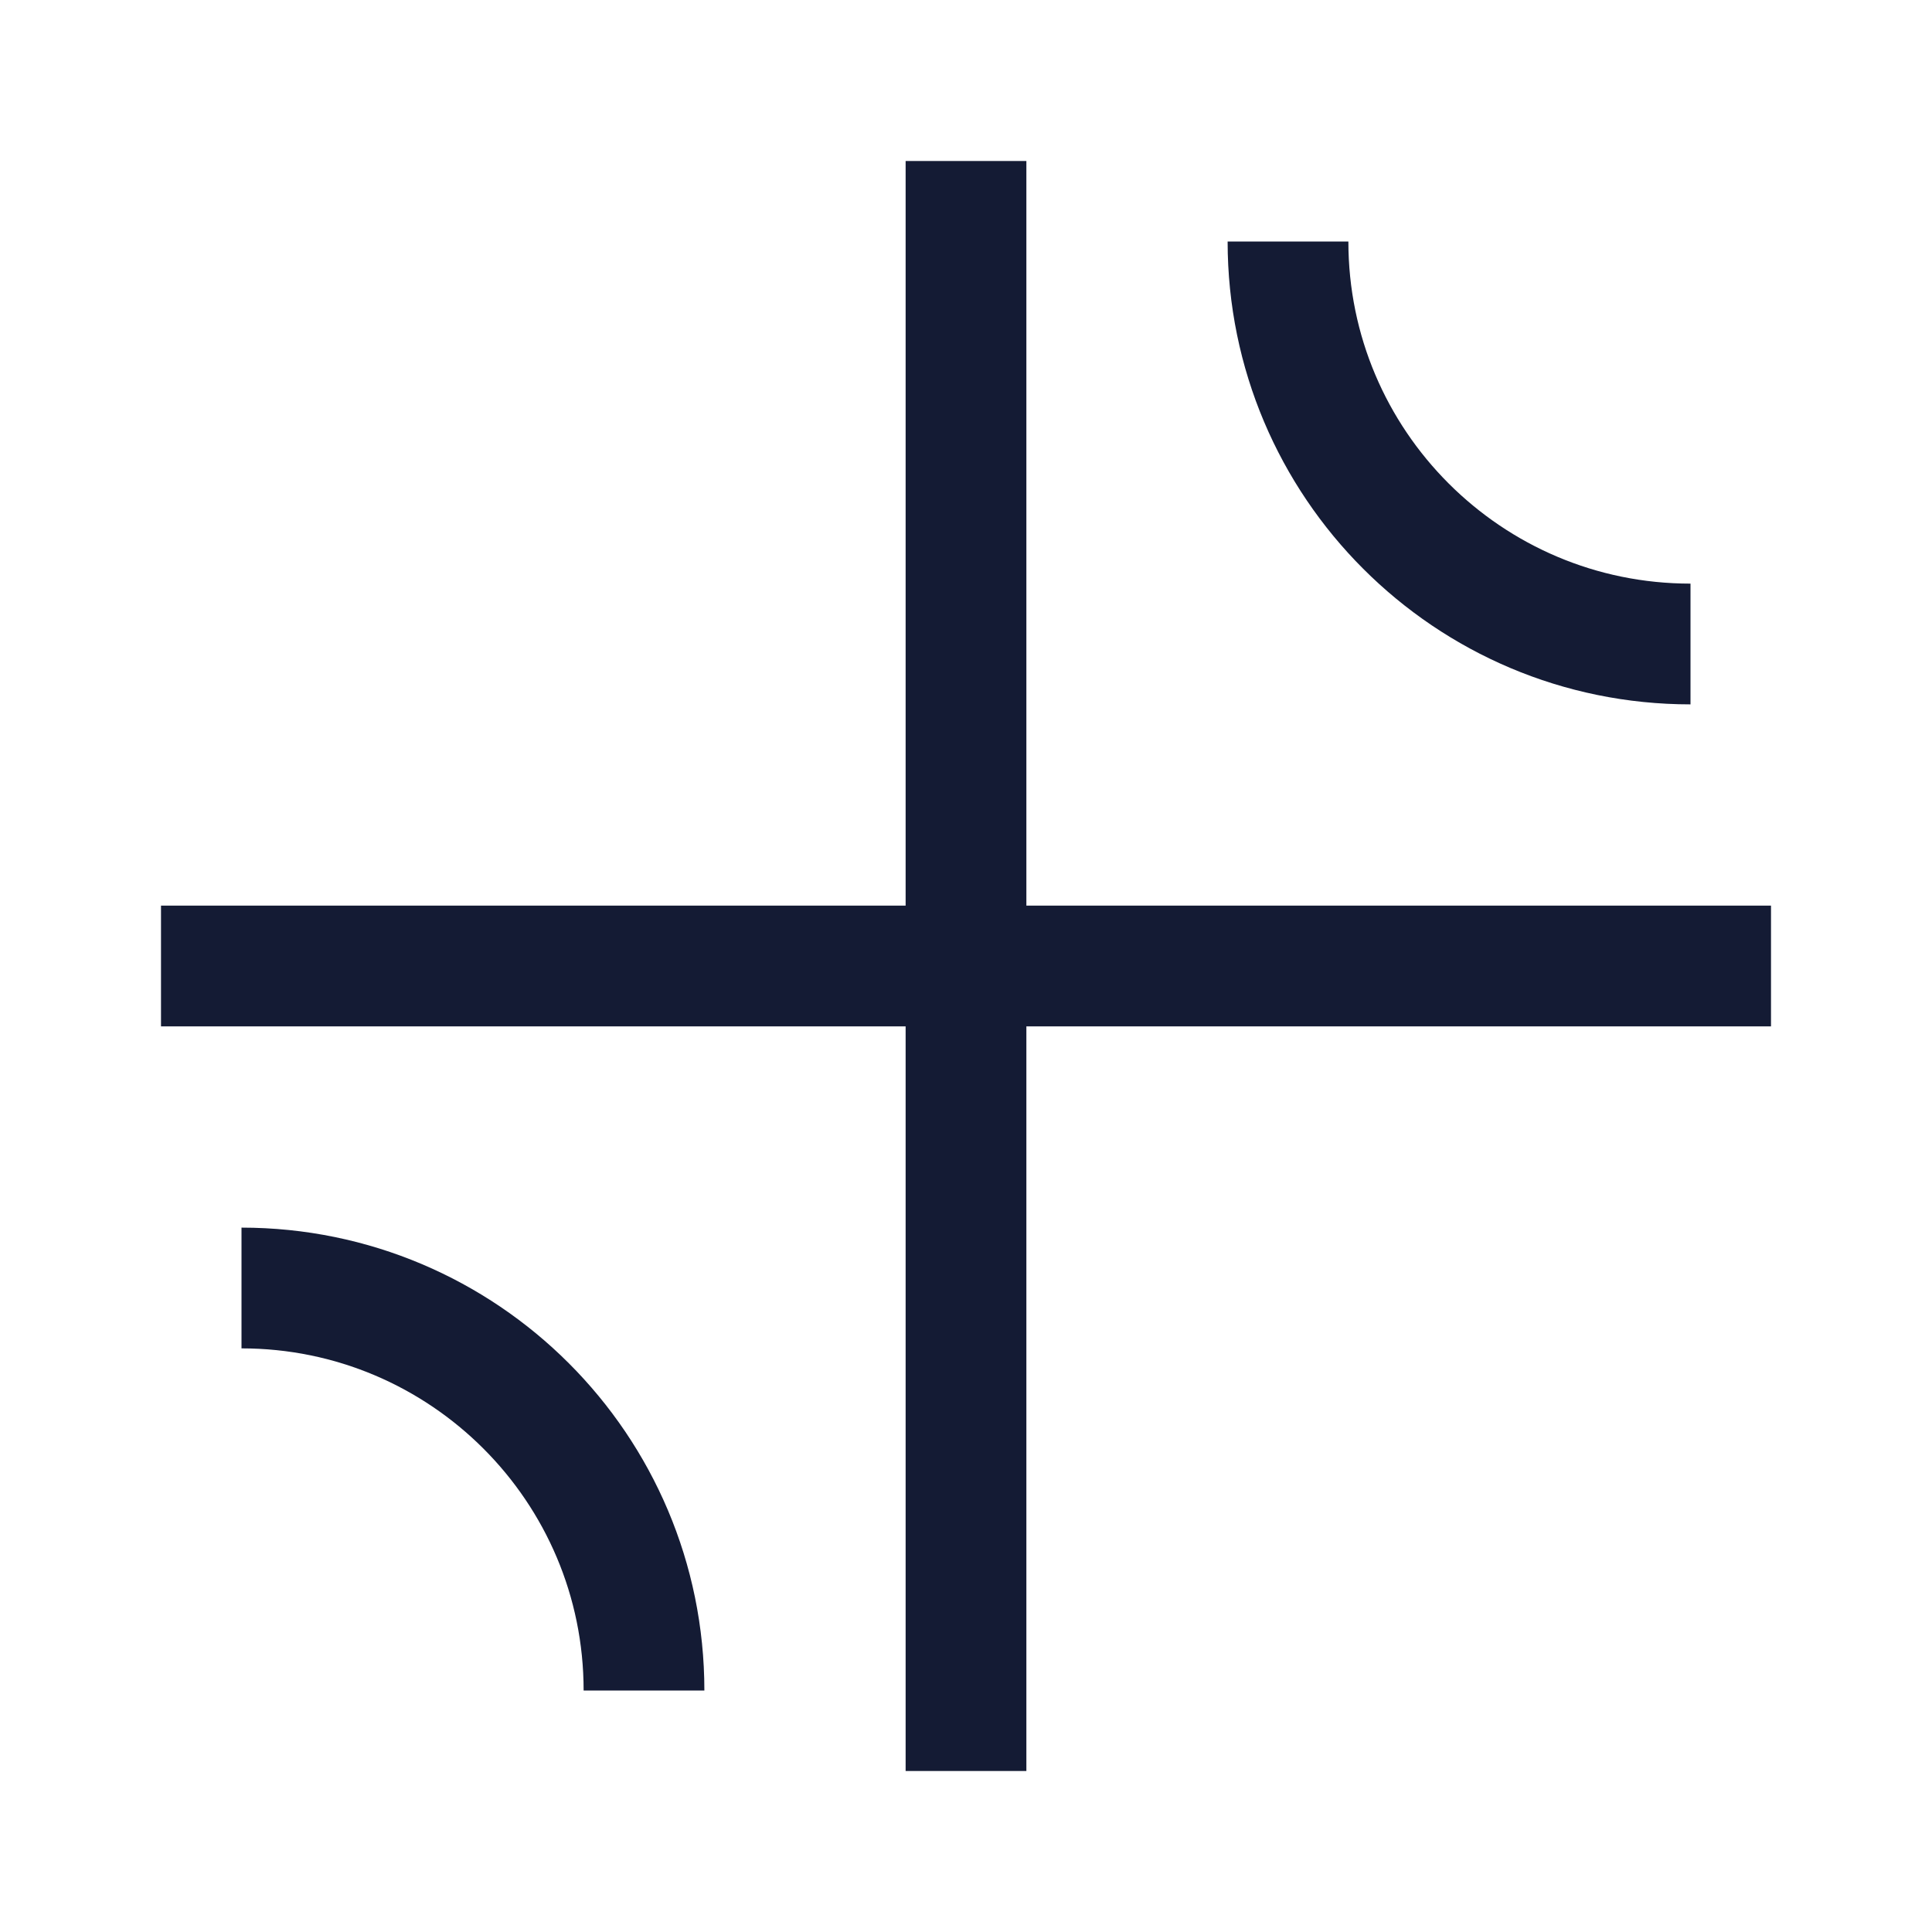
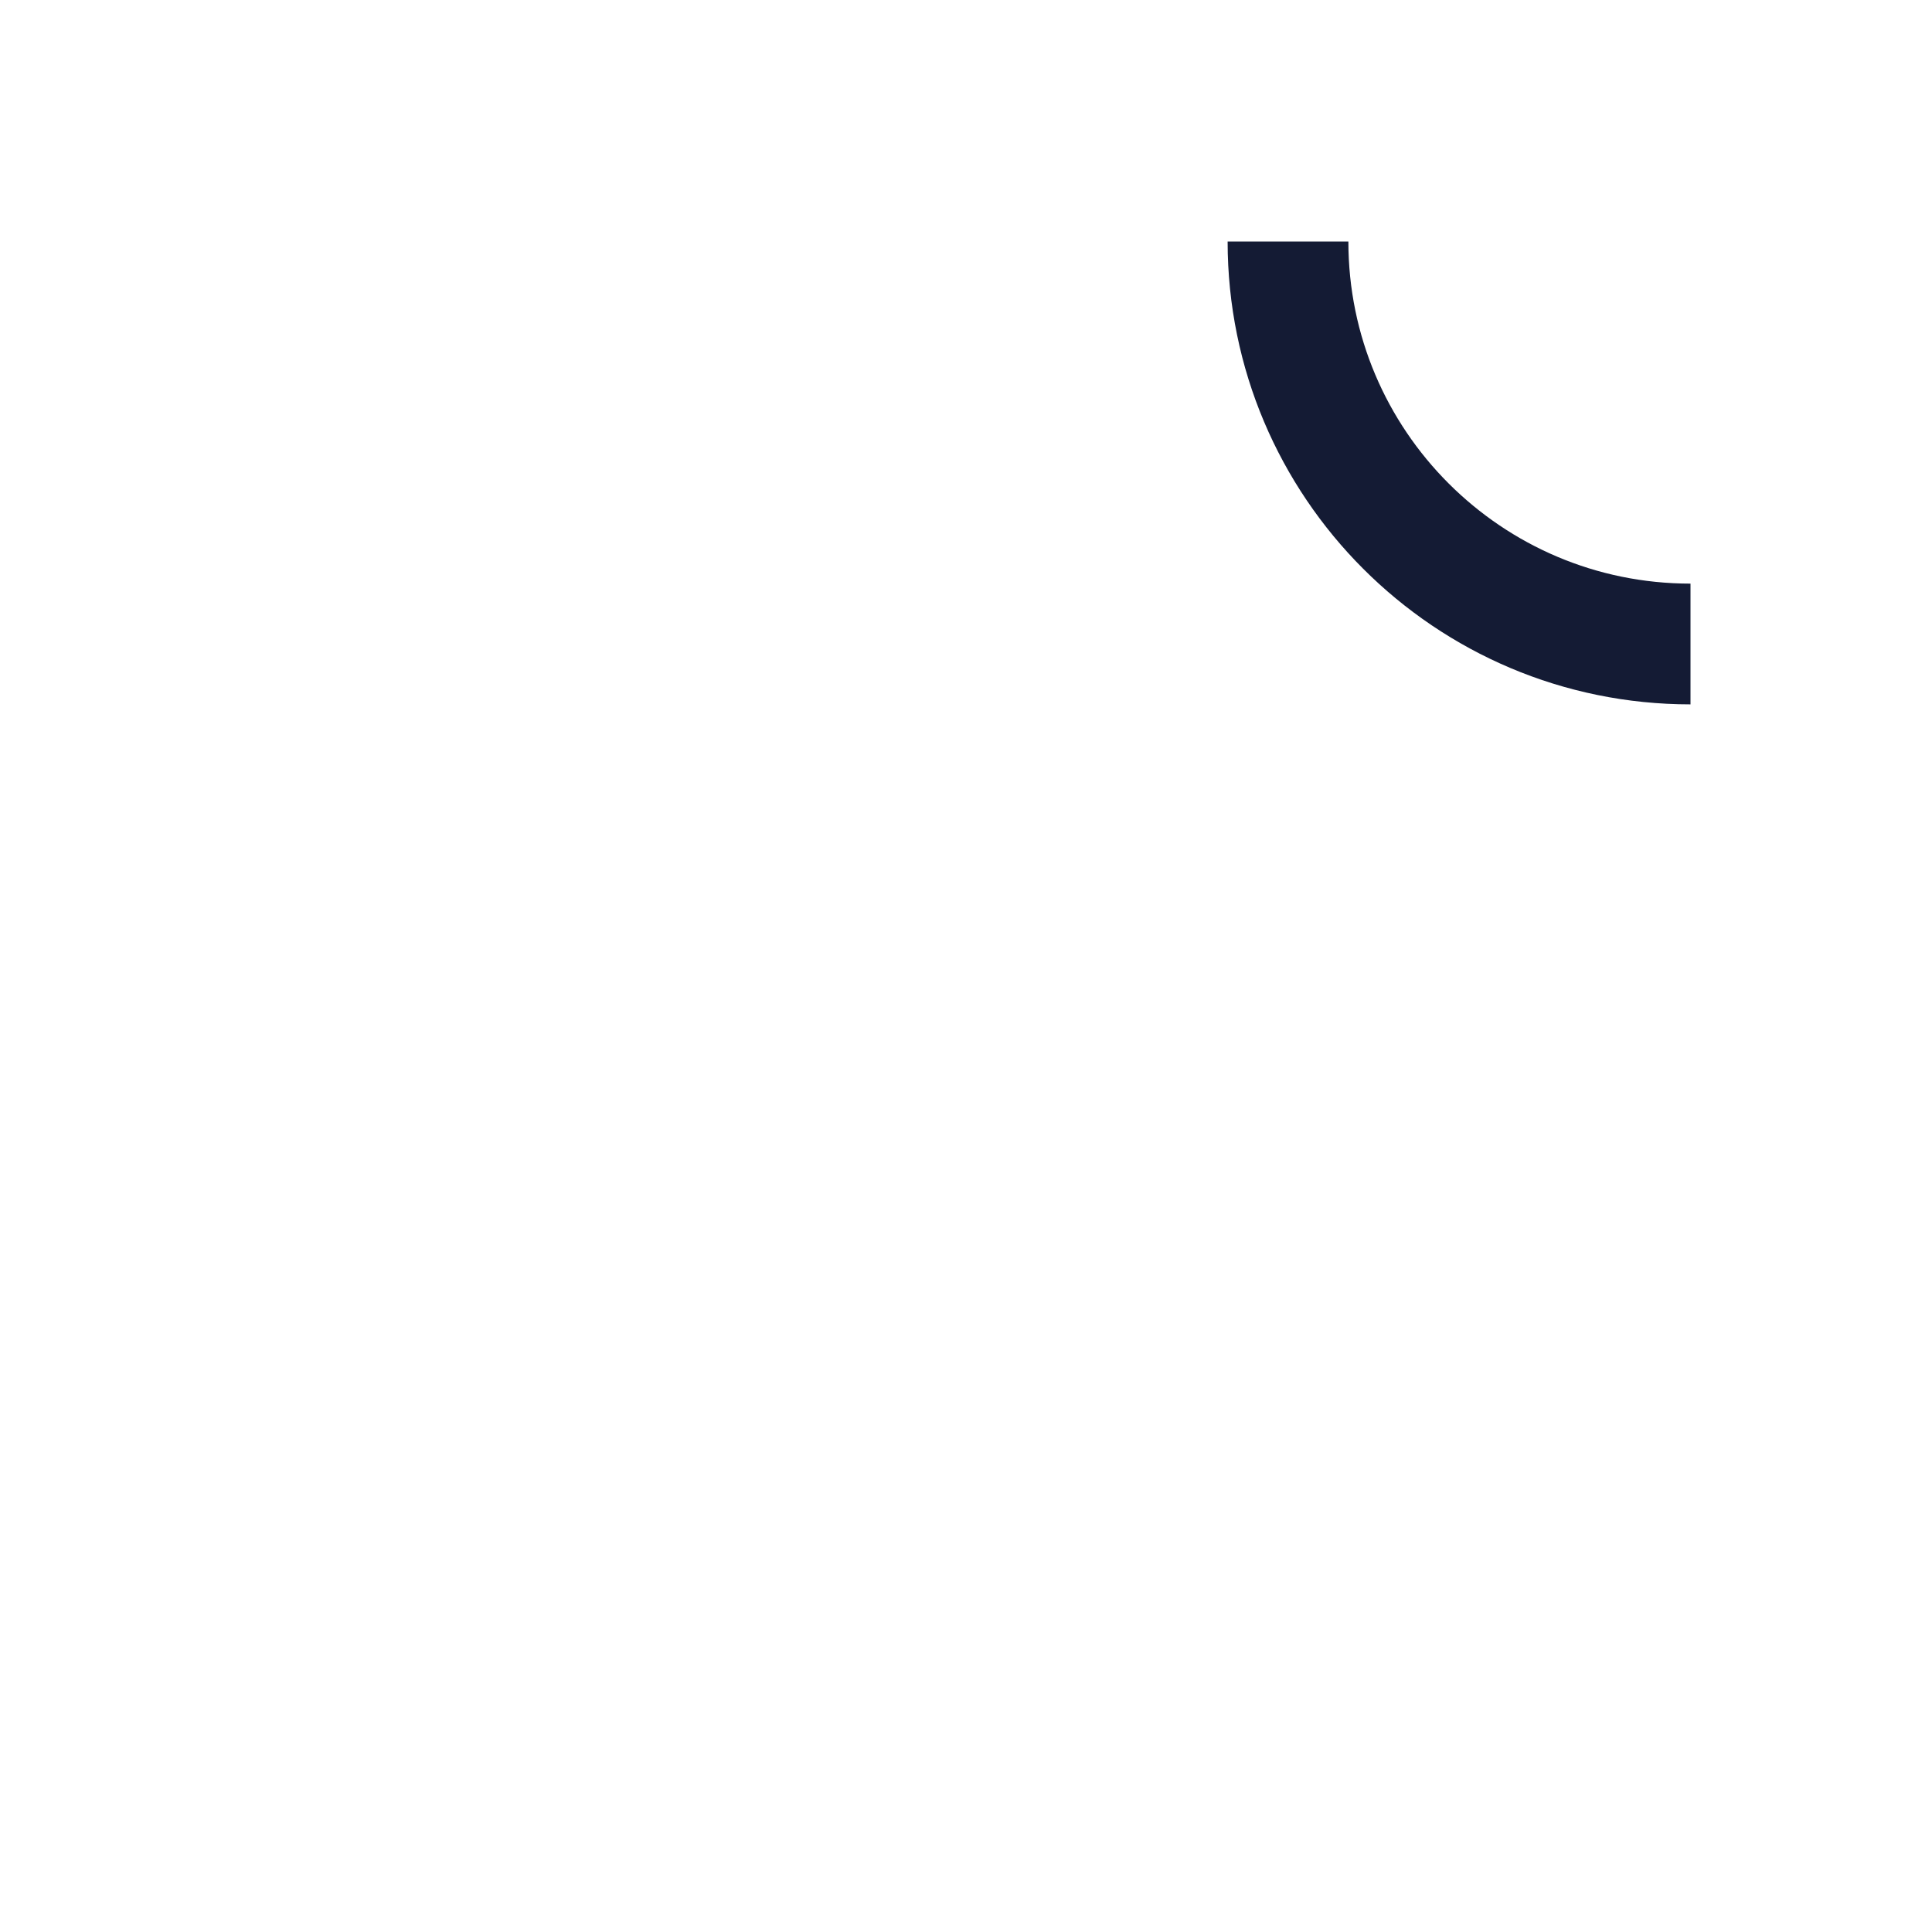
<svg xmlns="http://www.w3.org/2000/svg" width="24" height="24" viewBox="0 0 24 24" fill="none">
-   <path d="M2 12H22" stroke="#141B34" stroke-width="1.5" stroke-linejoin="round" />
-   <path d="M12 22L12 2" stroke="#141B34" stroke-width="1.5" stroke-linejoin="round" />
  <path d="M21 8C18.239 8 16 5.761 16 3" stroke="#141B34" stroke-width="1.5" stroke-linejoin="round" />
-   <path d="M3 16C5.761 16 8 18.239 8 21" stroke="#141B34" stroke-width="1.5" stroke-linejoin="round" />
</svg>